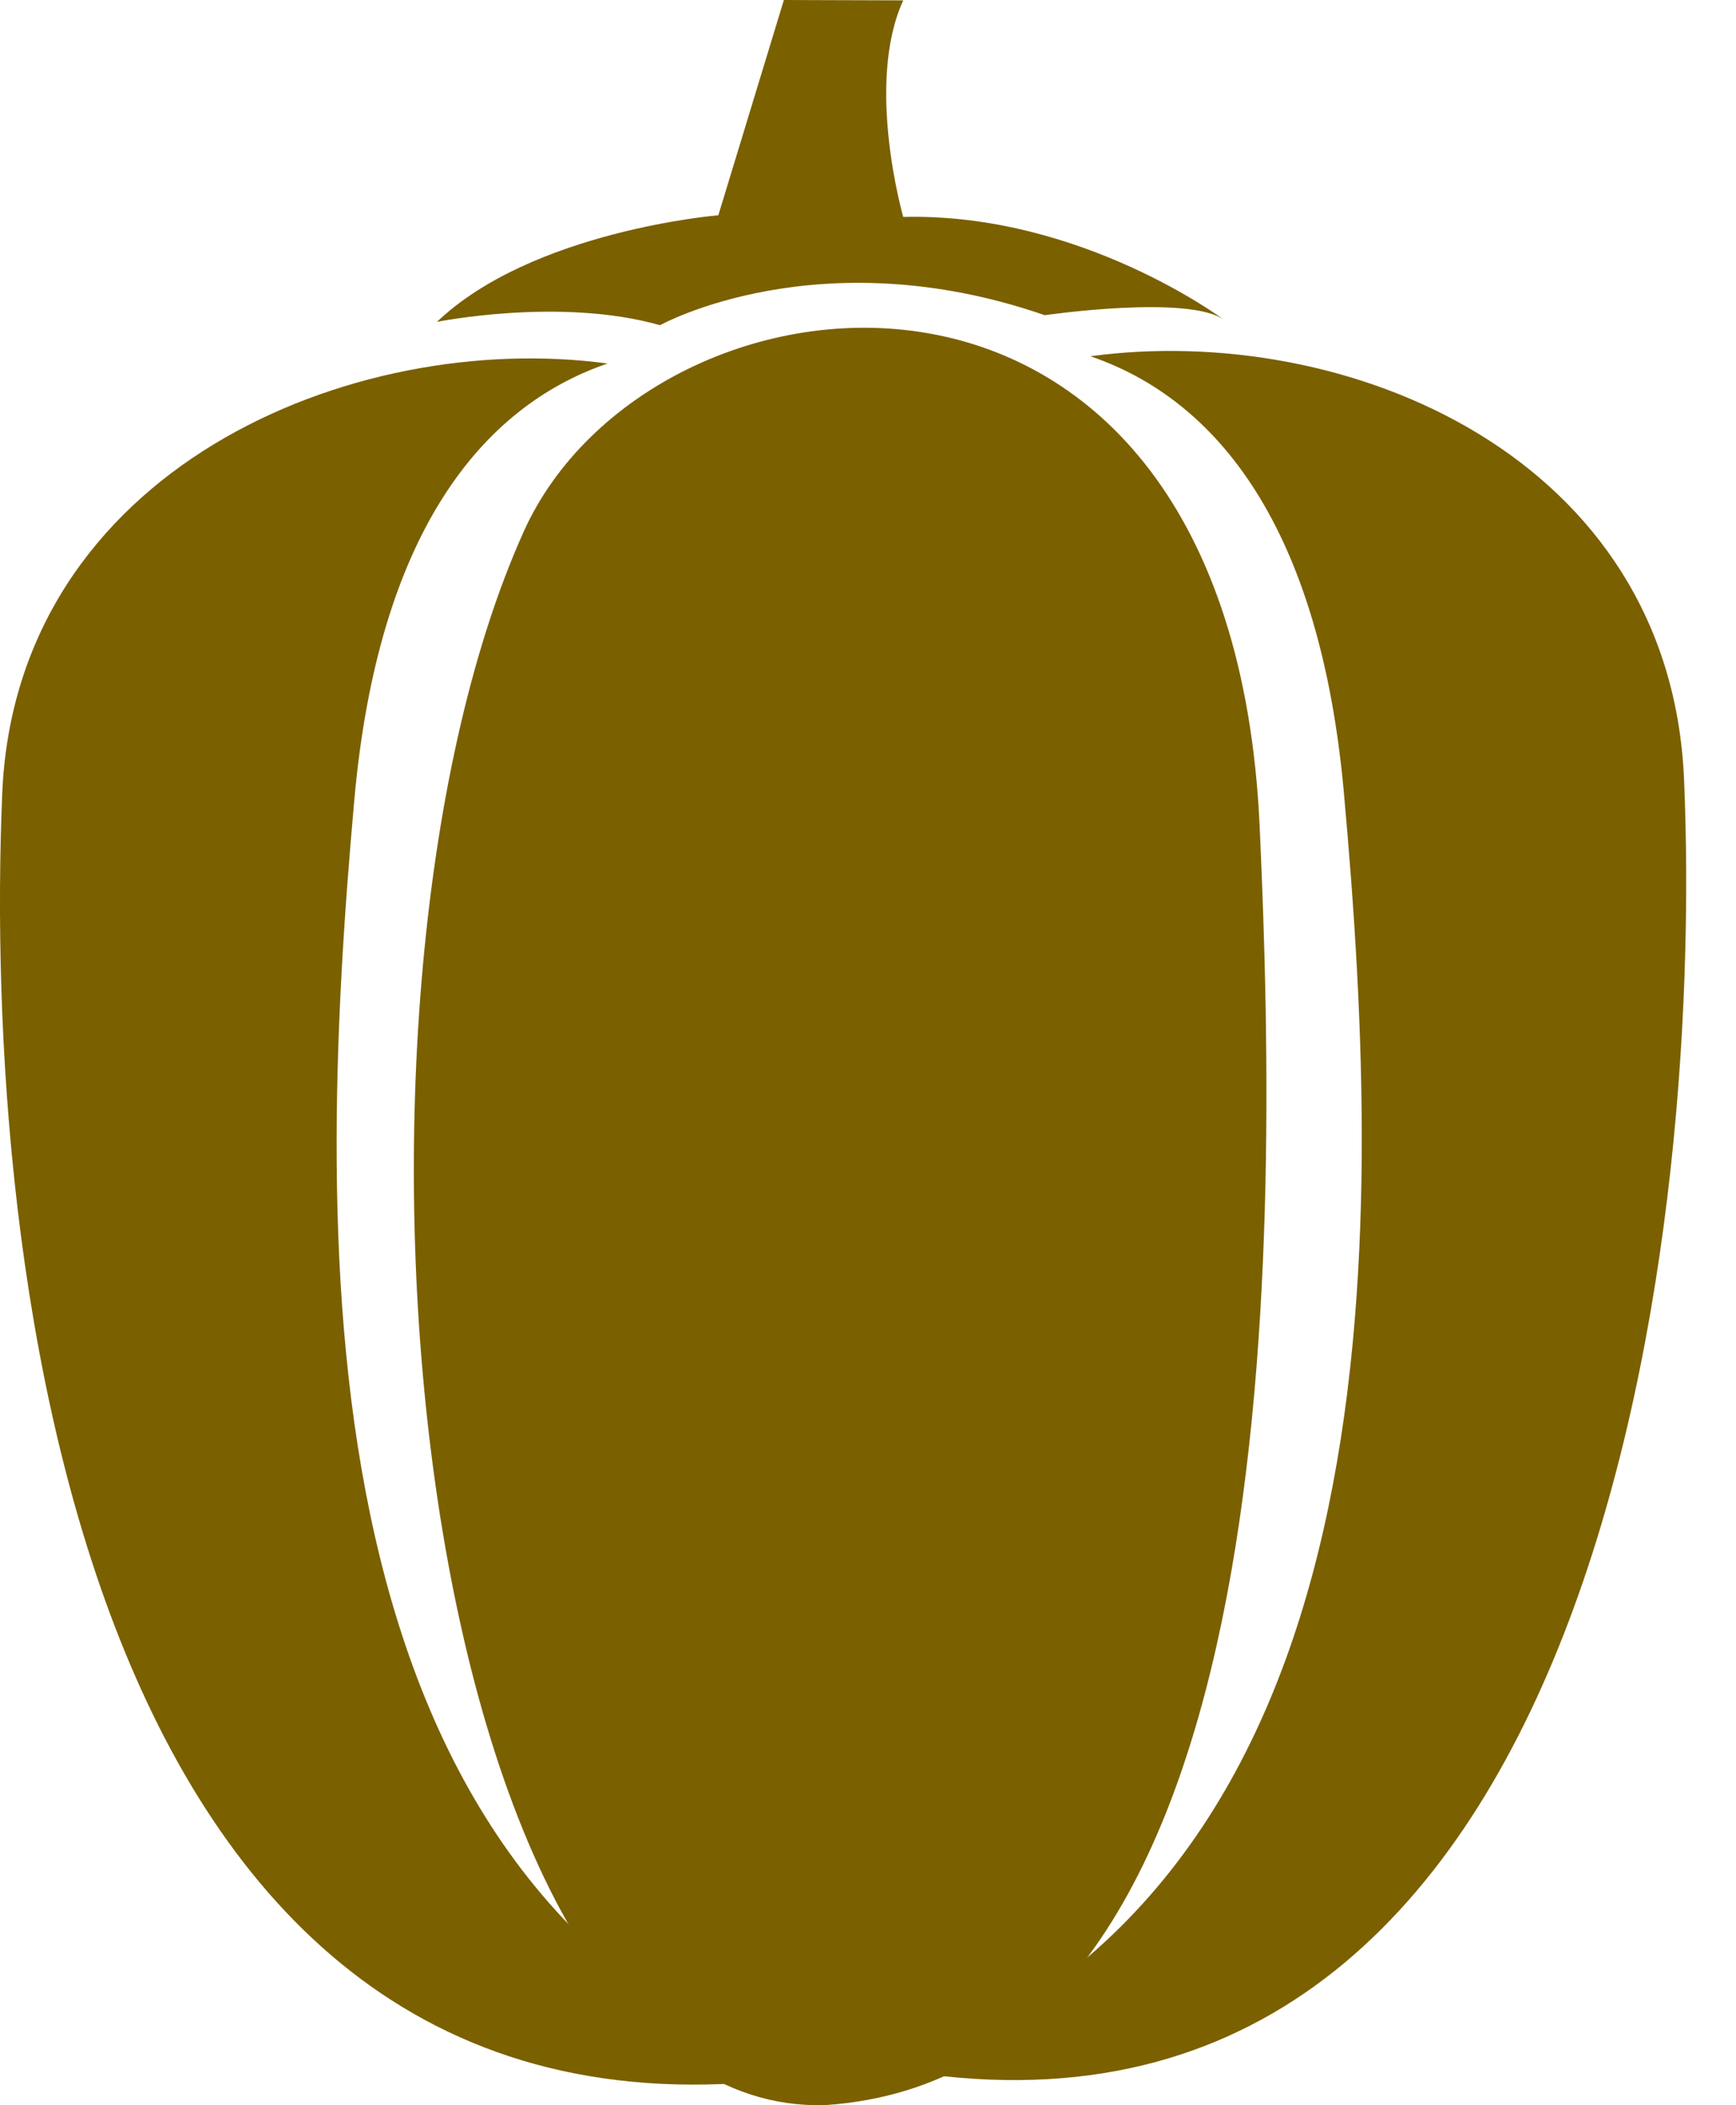
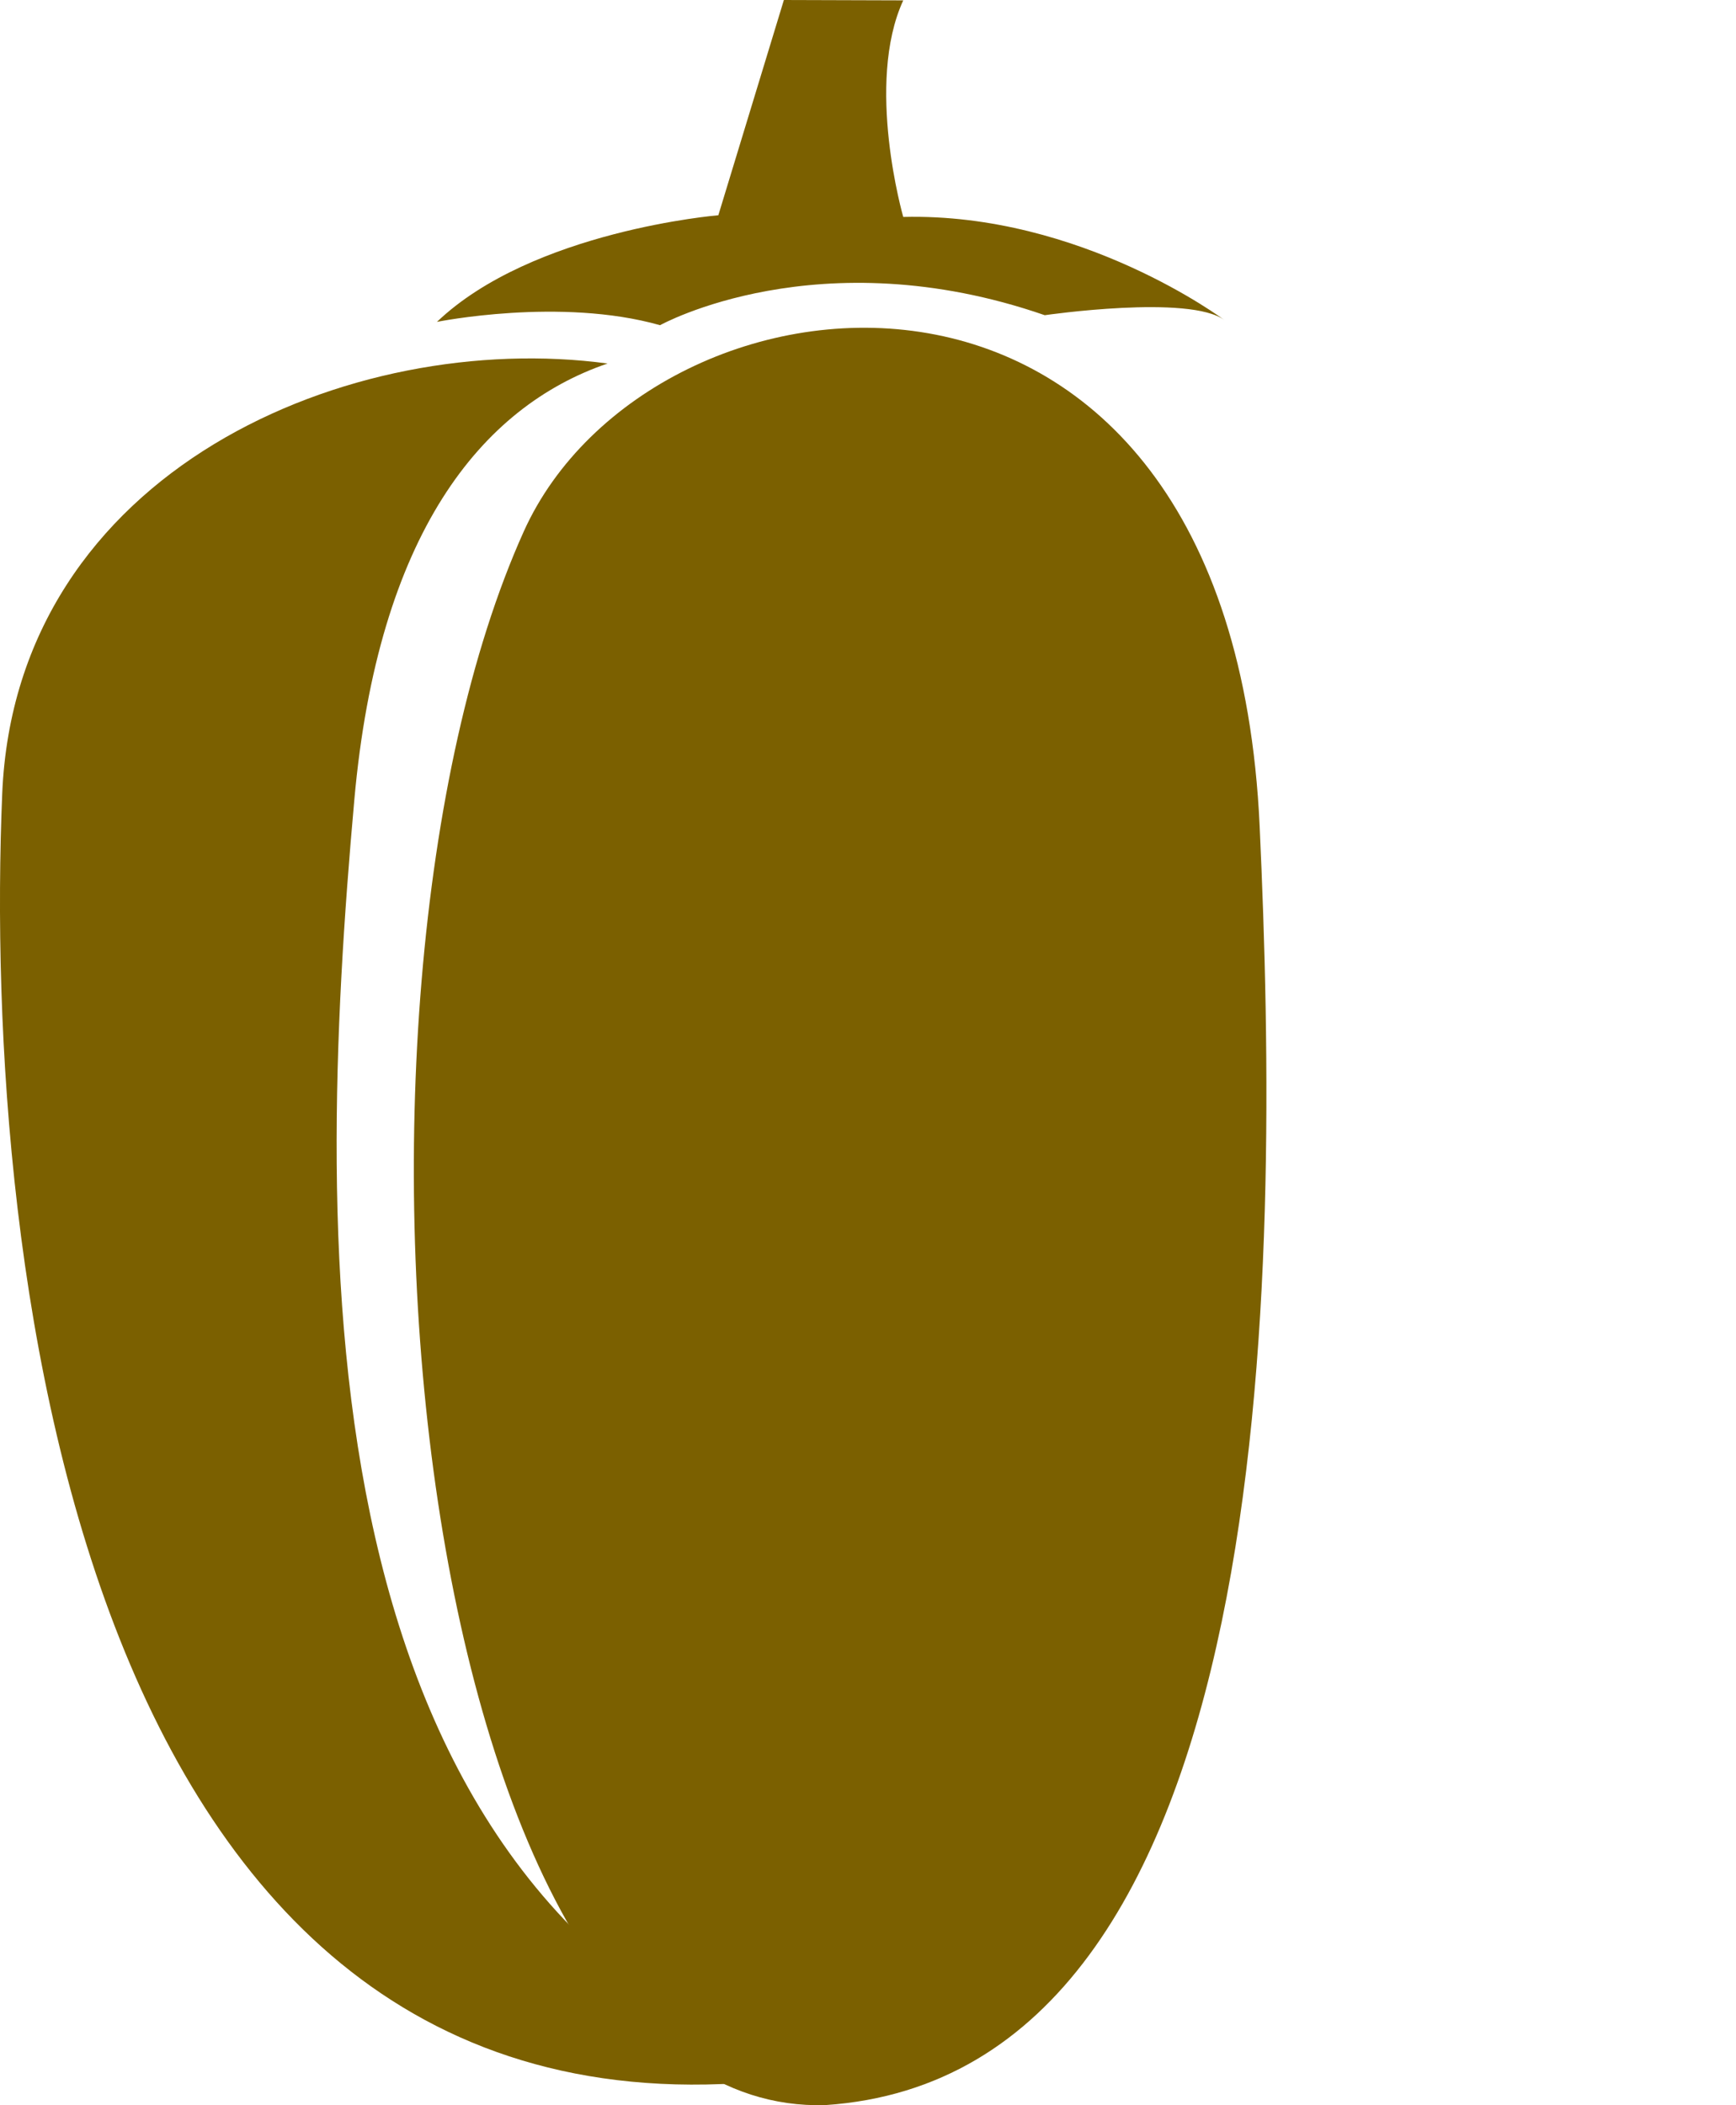
<svg xmlns="http://www.w3.org/2000/svg" width="33" height="40" viewBox="0 0 33 40" fill="none">
-   <path d="M20.727 6.769C23.14 7.592 25.089 10.02 25.545 15.05C26.323 23.643 26.578 35.754 17.015 39.318C30.259 41.628 32.394 23.816 32.013 14.818C31.754 8.658 25.589 6.111 20.727 6.769Z" fill="#7B6000" />
  <path d="M11.549 6.907C9.137 7.731 7.188 10.16 6.736 15.191C5.964 23.785 5.716 35.895 15.281 39.453C1.556 41.432 -0.333 24.083 0.042 15.084C0.298 8.923 6.687 6.251 11.549 6.907Z" fill="#7B6000" />
  <path d="M9.956 10.099C5.86 19.191 7.795 40.226 15.688 39.998C24.381 39.415 24.336 24.203 23.945 15.699C23.385 3.526 12.362 4.76 9.956 10.099Z" fill="#7B6000" />
  <path d="M8.306 6.116C8.306 6.116 10.649 5.641 12.547 6.179C12.547 6.179 15.563 4.502 19.86 5.989C19.86 5.989 22.617 5.588 23.278 6.084C23.278 6.084 20.555 4.039 17.17 4.122C17.17 4.122 16.441 1.59 17.17 0.007L14.901 0L13.655 4.09C13.655 4.09 10.123 4.382 8.306 6.116Z" fill="#7B6000" />
</svg>